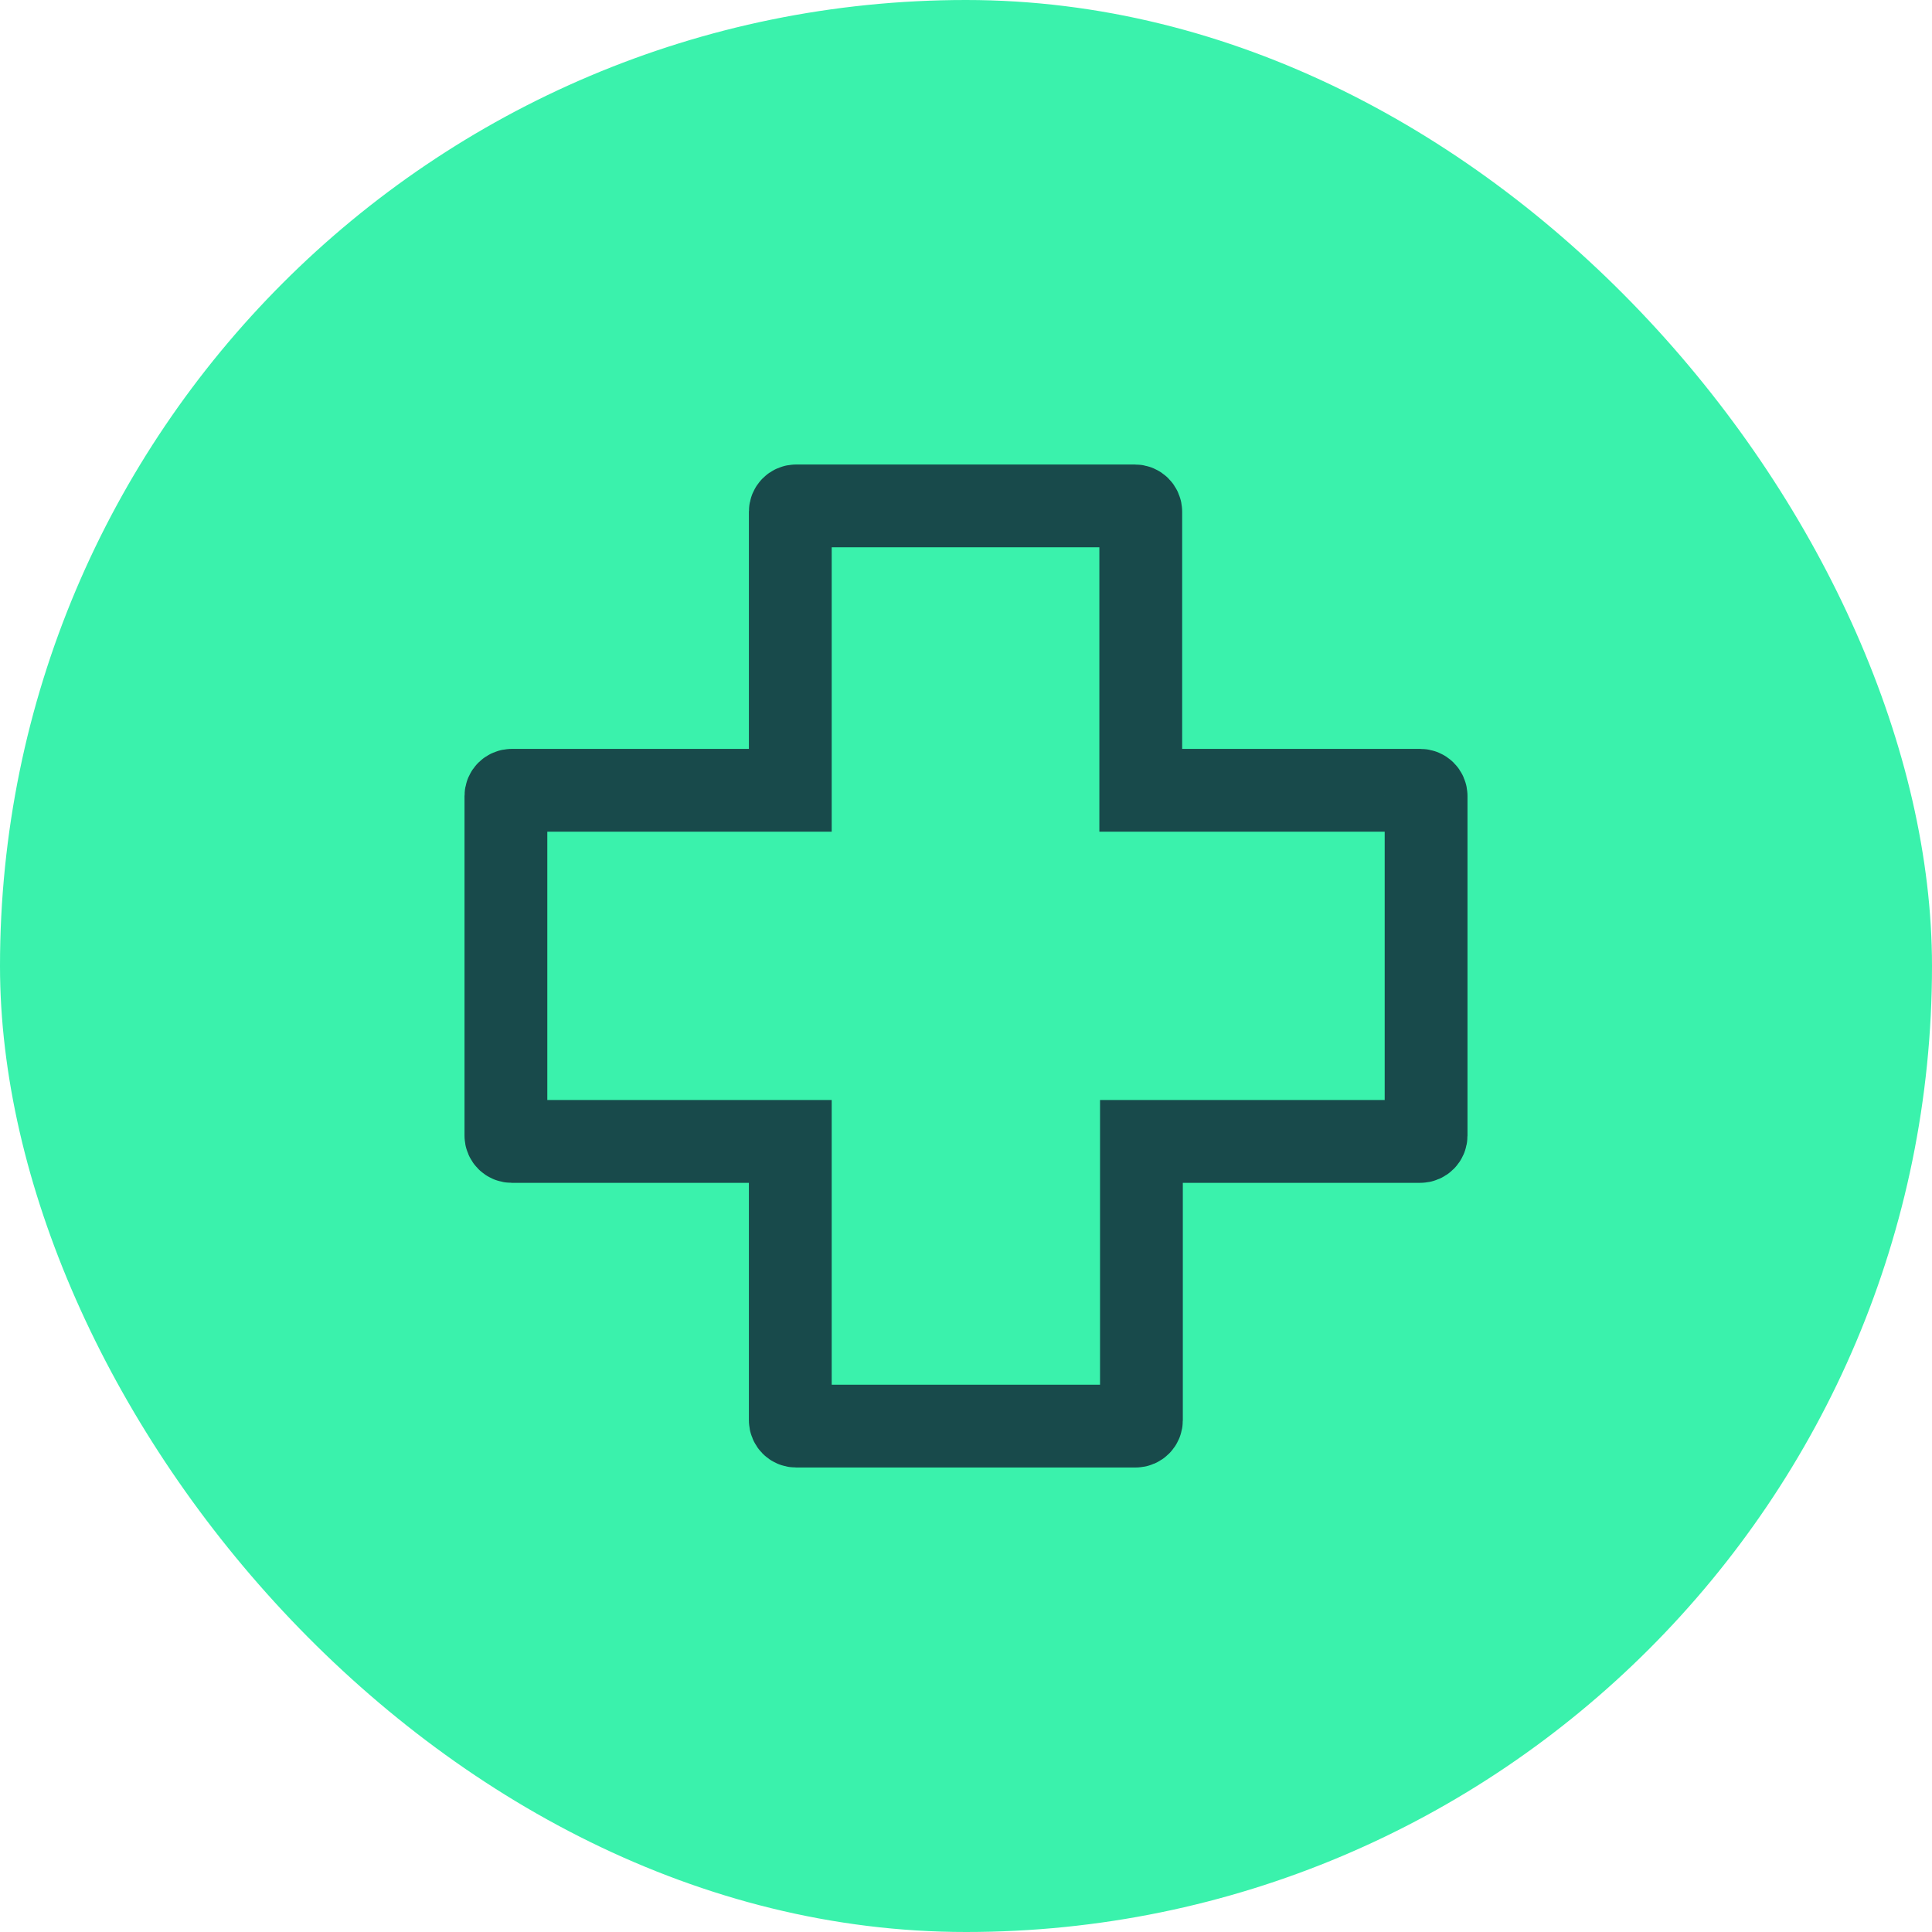
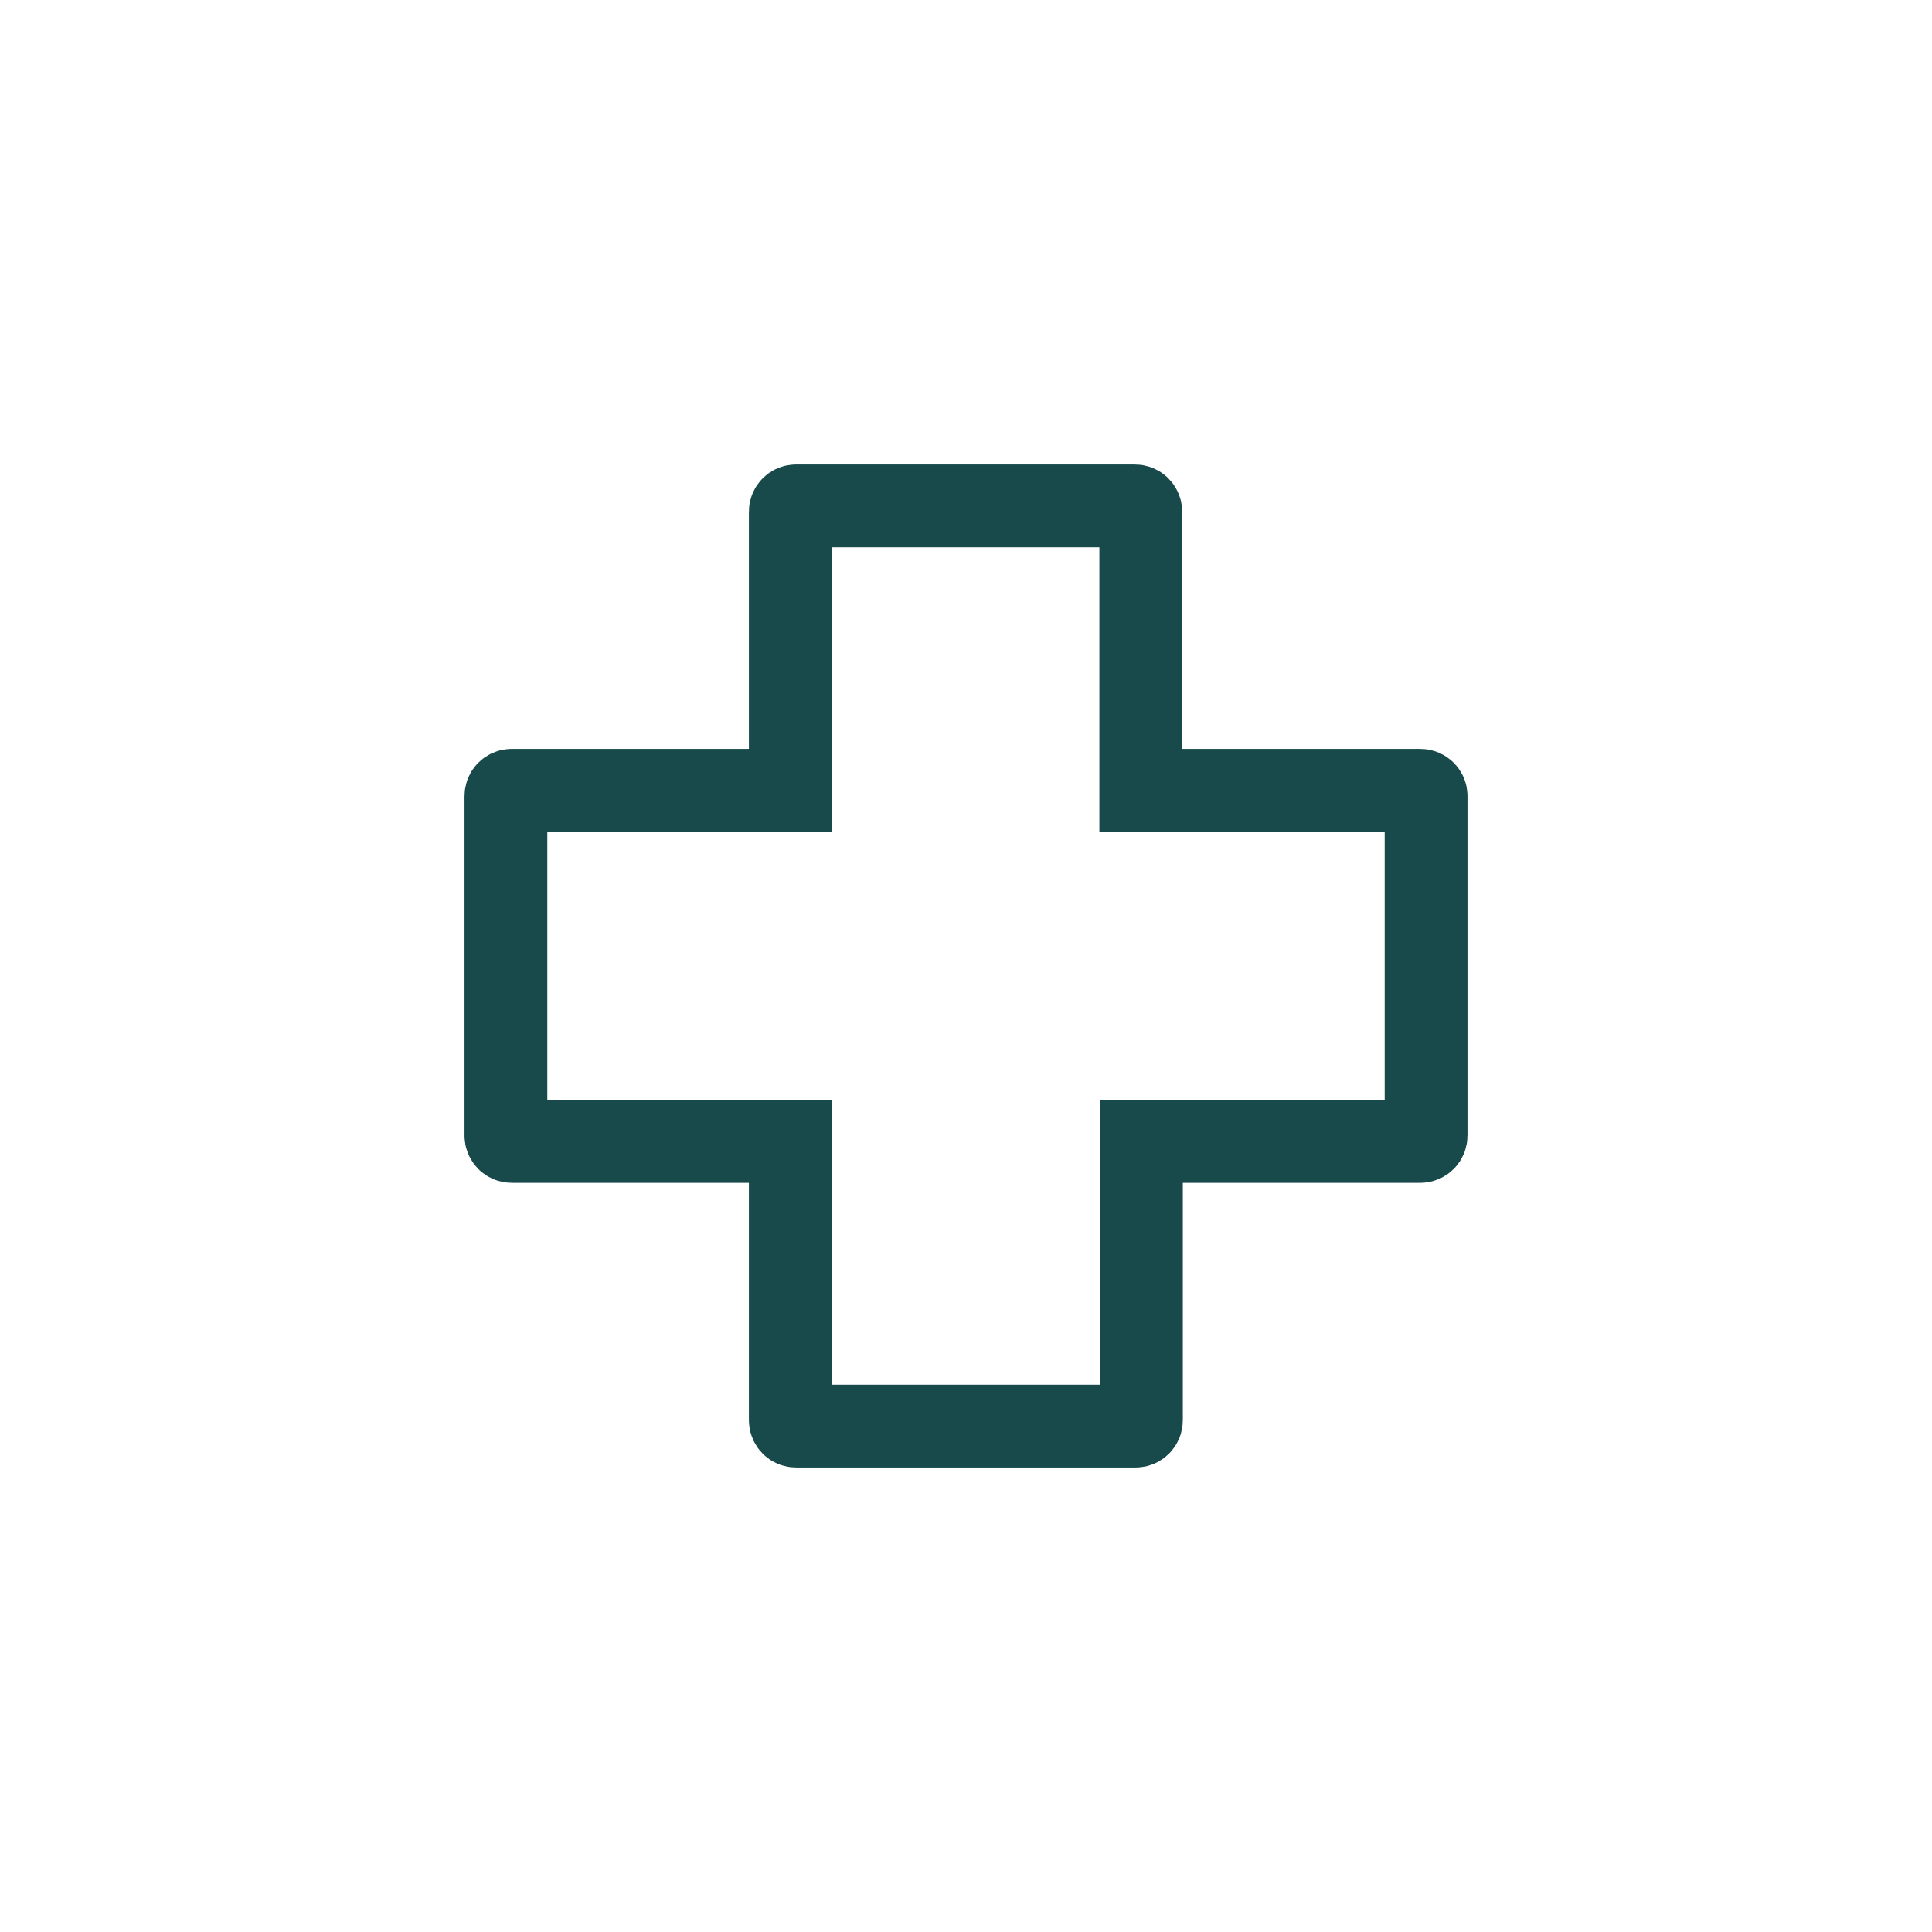
<svg xmlns="http://www.w3.org/2000/svg" width="35" height="35" viewBox="0 0 35 35" fill="none">
-   <rect width="35" height="35" rx="17.5" fill="#3AF2AC" />
  <path d="M25.719 14.317H20.666V9.27C20.666 9.212 20.619 9.165 20.561 9.165H14.421C14.363 9.165 14.317 9.212 14.317 9.27V14.317H9.27C9.212 14.317 9.165 14.363 9.165 14.421V20.573C9.165 20.631 9.212 20.678 9.27 20.678H14.317V25.73C14.317 25.788 14.363 25.835 14.421 25.835H20.573C20.631 25.835 20.678 25.788 20.678 25.73V20.678H25.73C25.788 20.678 25.835 20.631 25.835 20.573V14.421C25.835 14.363 25.788 14.317 25.73 14.317H25.719Z" stroke="#184A4B" stroke-width="1.5" stroke-miterlimit="10" />
</svg>